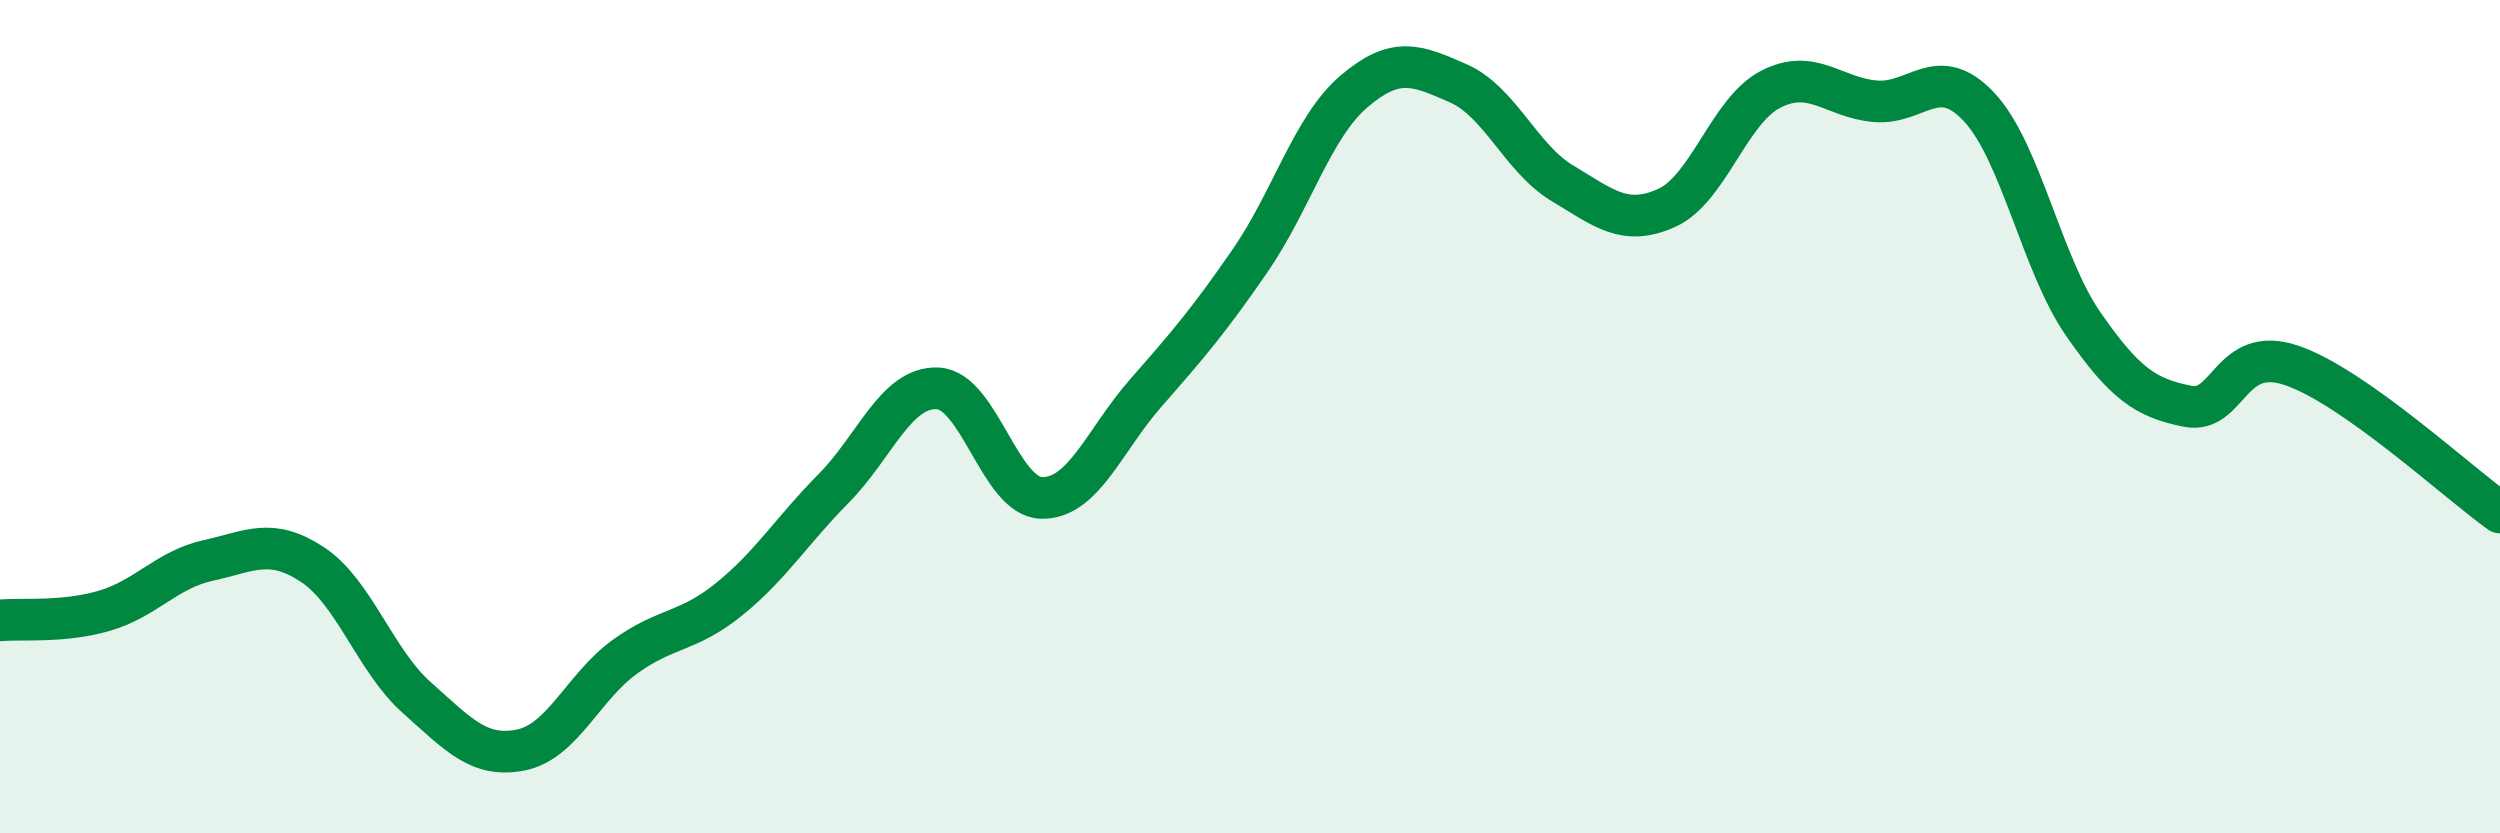
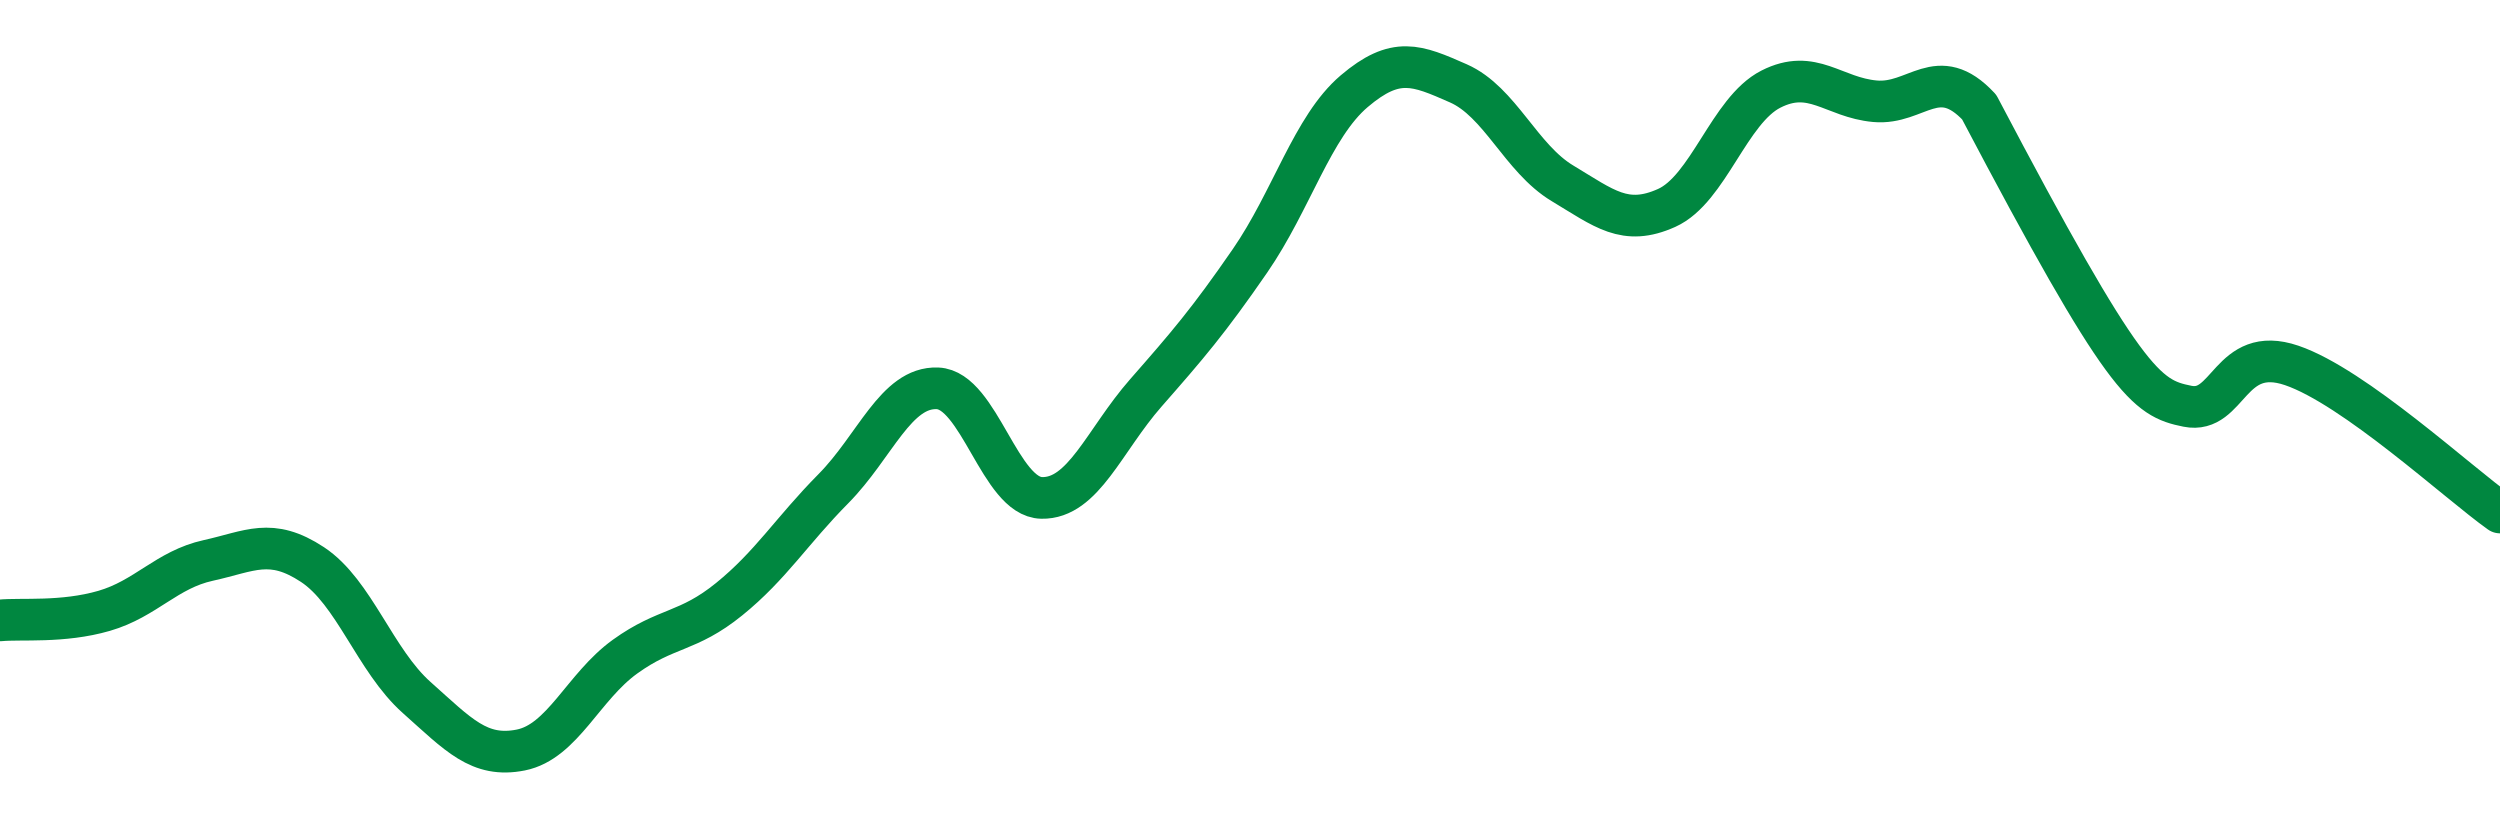
<svg xmlns="http://www.w3.org/2000/svg" width="60" height="20" viewBox="0 0 60 20">
-   <path d="M 0,14.89 C 0.5,14.84 1.5,14.95 2.5,14.66 C 3.5,14.37 4,13.67 5,13.45 C 6,13.23 6.5,12.89 7.5,13.55 C 8.5,14.21 9,15.85 10,16.74 C 11,17.63 11.5,18.2 12.5,18 C 13.5,17.8 14,16.48 15,15.76 C 16,15.04 16.5,15.19 17.5,14.38 C 18.5,13.57 19,12.74 20,11.73 C 21,10.72 21.5,9.28 22.5,9.32 C 23.5,9.36 24,11.93 25,11.95 C 26,11.97 26.5,10.57 27.5,9.43 C 28.5,8.29 29,7.71 30,6.26 C 31,4.81 31.5,3.04 32.5,2.19 C 33.5,1.34 34,1.56 35,2 C 36,2.44 36.5,3.8 37.5,4.4 C 38.5,5 39,5.44 40,4.99 C 41,4.54 41.5,2.65 42.5,2.14 C 43.5,1.63 44,2.34 45,2.43 C 46,2.52 46.5,1.5 47.5,2.57 C 48.5,3.64 49,6.34 50,7.78 C 51,9.22 51.5,9.55 52.5,9.75 C 53.5,9.95 53.5,8.26 55,8.77 C 56.5,9.28 59,11.59 60,12.3L60 20L0 20Z" fill="#008740" opacity="0.1" stroke-linecap="round" stroke-linejoin="round" />
-   <path d="M 0,14.89 C 0.5,14.84 1.5,14.95 2.5,14.66 C 3.5,14.37 4,13.67 5,13.45 C 6,13.23 6.5,12.89 7.5,13.55 C 8.5,14.21 9,15.85 10,16.74 C 11,17.63 11.5,18.2 12.5,18 C 13.5,17.8 14,16.48 15,15.76 C 16,15.04 16.5,15.19 17.5,14.38 C 18.5,13.57 19,12.74 20,11.73 C 21,10.72 21.5,9.28 22.5,9.32 C 23.5,9.36 24,11.93 25,11.95 C 26,11.97 26.5,10.57 27.5,9.43 C 28.5,8.29 29,7.71 30,6.26 C 31,4.81 31.5,3.04 32.5,2.19 C 33.5,1.34 34,1.56 35,2 C 36,2.44 36.5,3.8 37.5,4.4 C 38.5,5 39,5.44 40,4.99 C 41,4.54 41.5,2.65 42.5,2.14 C 43.5,1.63 44,2.34 45,2.43 C 46,2.52 46.5,1.5 47.5,2.57 C 48.5,3.64 49,6.34 50,7.78 C 51,9.22 51.5,9.55 52.5,9.75 C 53.5,9.95 53.5,8.26 55,8.77 C 56.5,9.28 59,11.59 60,12.3" stroke="#008740" stroke-width="1" fill="none" stroke-linecap="round" stroke-linejoin="round" />
+   <path d="M 0,14.89 C 0.5,14.84 1.5,14.95 2.5,14.66 C 3.5,14.37 4,13.67 5,13.45 C 6,13.23 6.5,12.89 7.5,13.55 C 8.5,14.21 9,15.85 10,16.74 C 11,17.63 11.5,18.2 12.5,18 C 13.5,17.8 14,16.48 15,15.76 C 16,15.04 16.5,15.19 17.5,14.38 C 18.5,13.57 19,12.74 20,11.73 C 21,10.72 21.5,9.28 22.5,9.32 C 23.5,9.36 24,11.93 25,11.95 C 26,11.97 26.5,10.57 27.5,9.43 C 28.5,8.29 29,7.71 30,6.26 C 31,4.81 31.5,3.04 32.5,2.19 C 33.5,1.34 34,1.56 35,2 C 36,2.44 36.5,3.8 37.5,4.4 C 38.5,5 39,5.44 40,4.99 C 41,4.54 41.5,2.65 42.5,2.14 C 43.5,1.63 44,2.34 45,2.43 C 46,2.52 46.5,1.5 47.5,2.57 C 51,9.22 51.5,9.55 52.5,9.75 C 53.5,9.95 53.5,8.26 55,8.77 C 56.5,9.28 59,11.59 60,12.3" stroke="#008740" stroke-width="1" fill="none" stroke-linecap="round" stroke-linejoin="round" />
</svg>